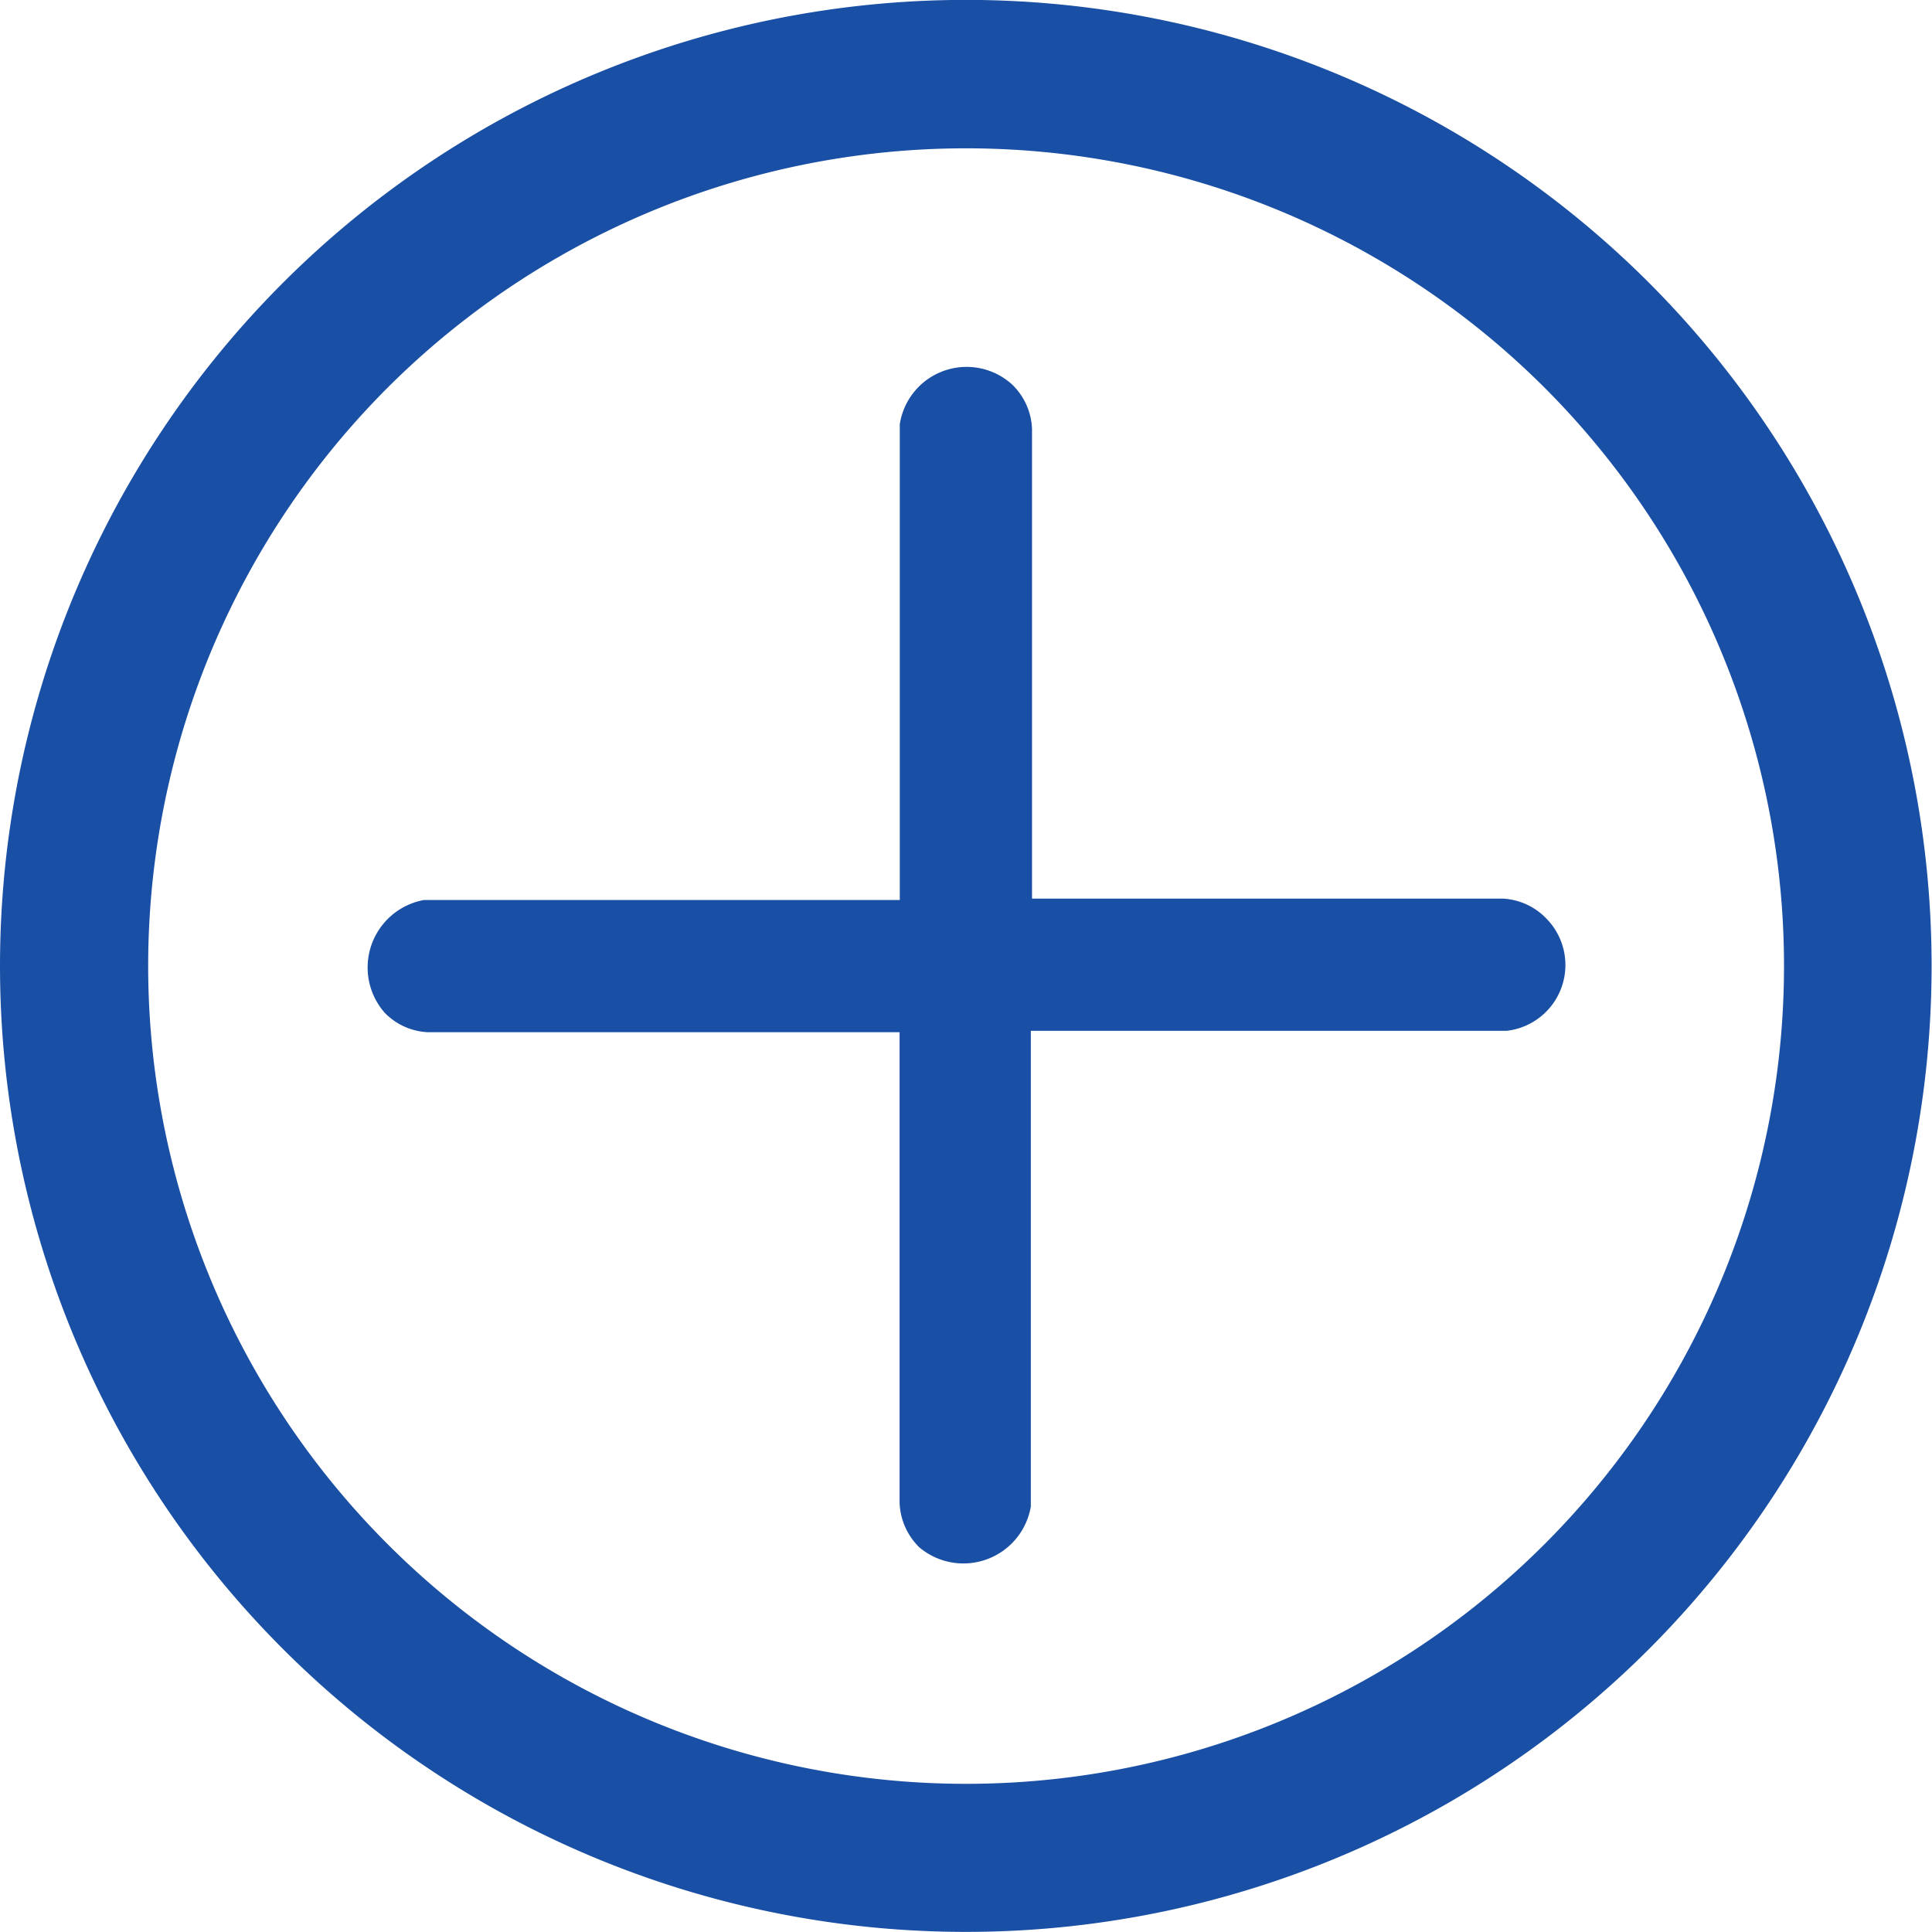
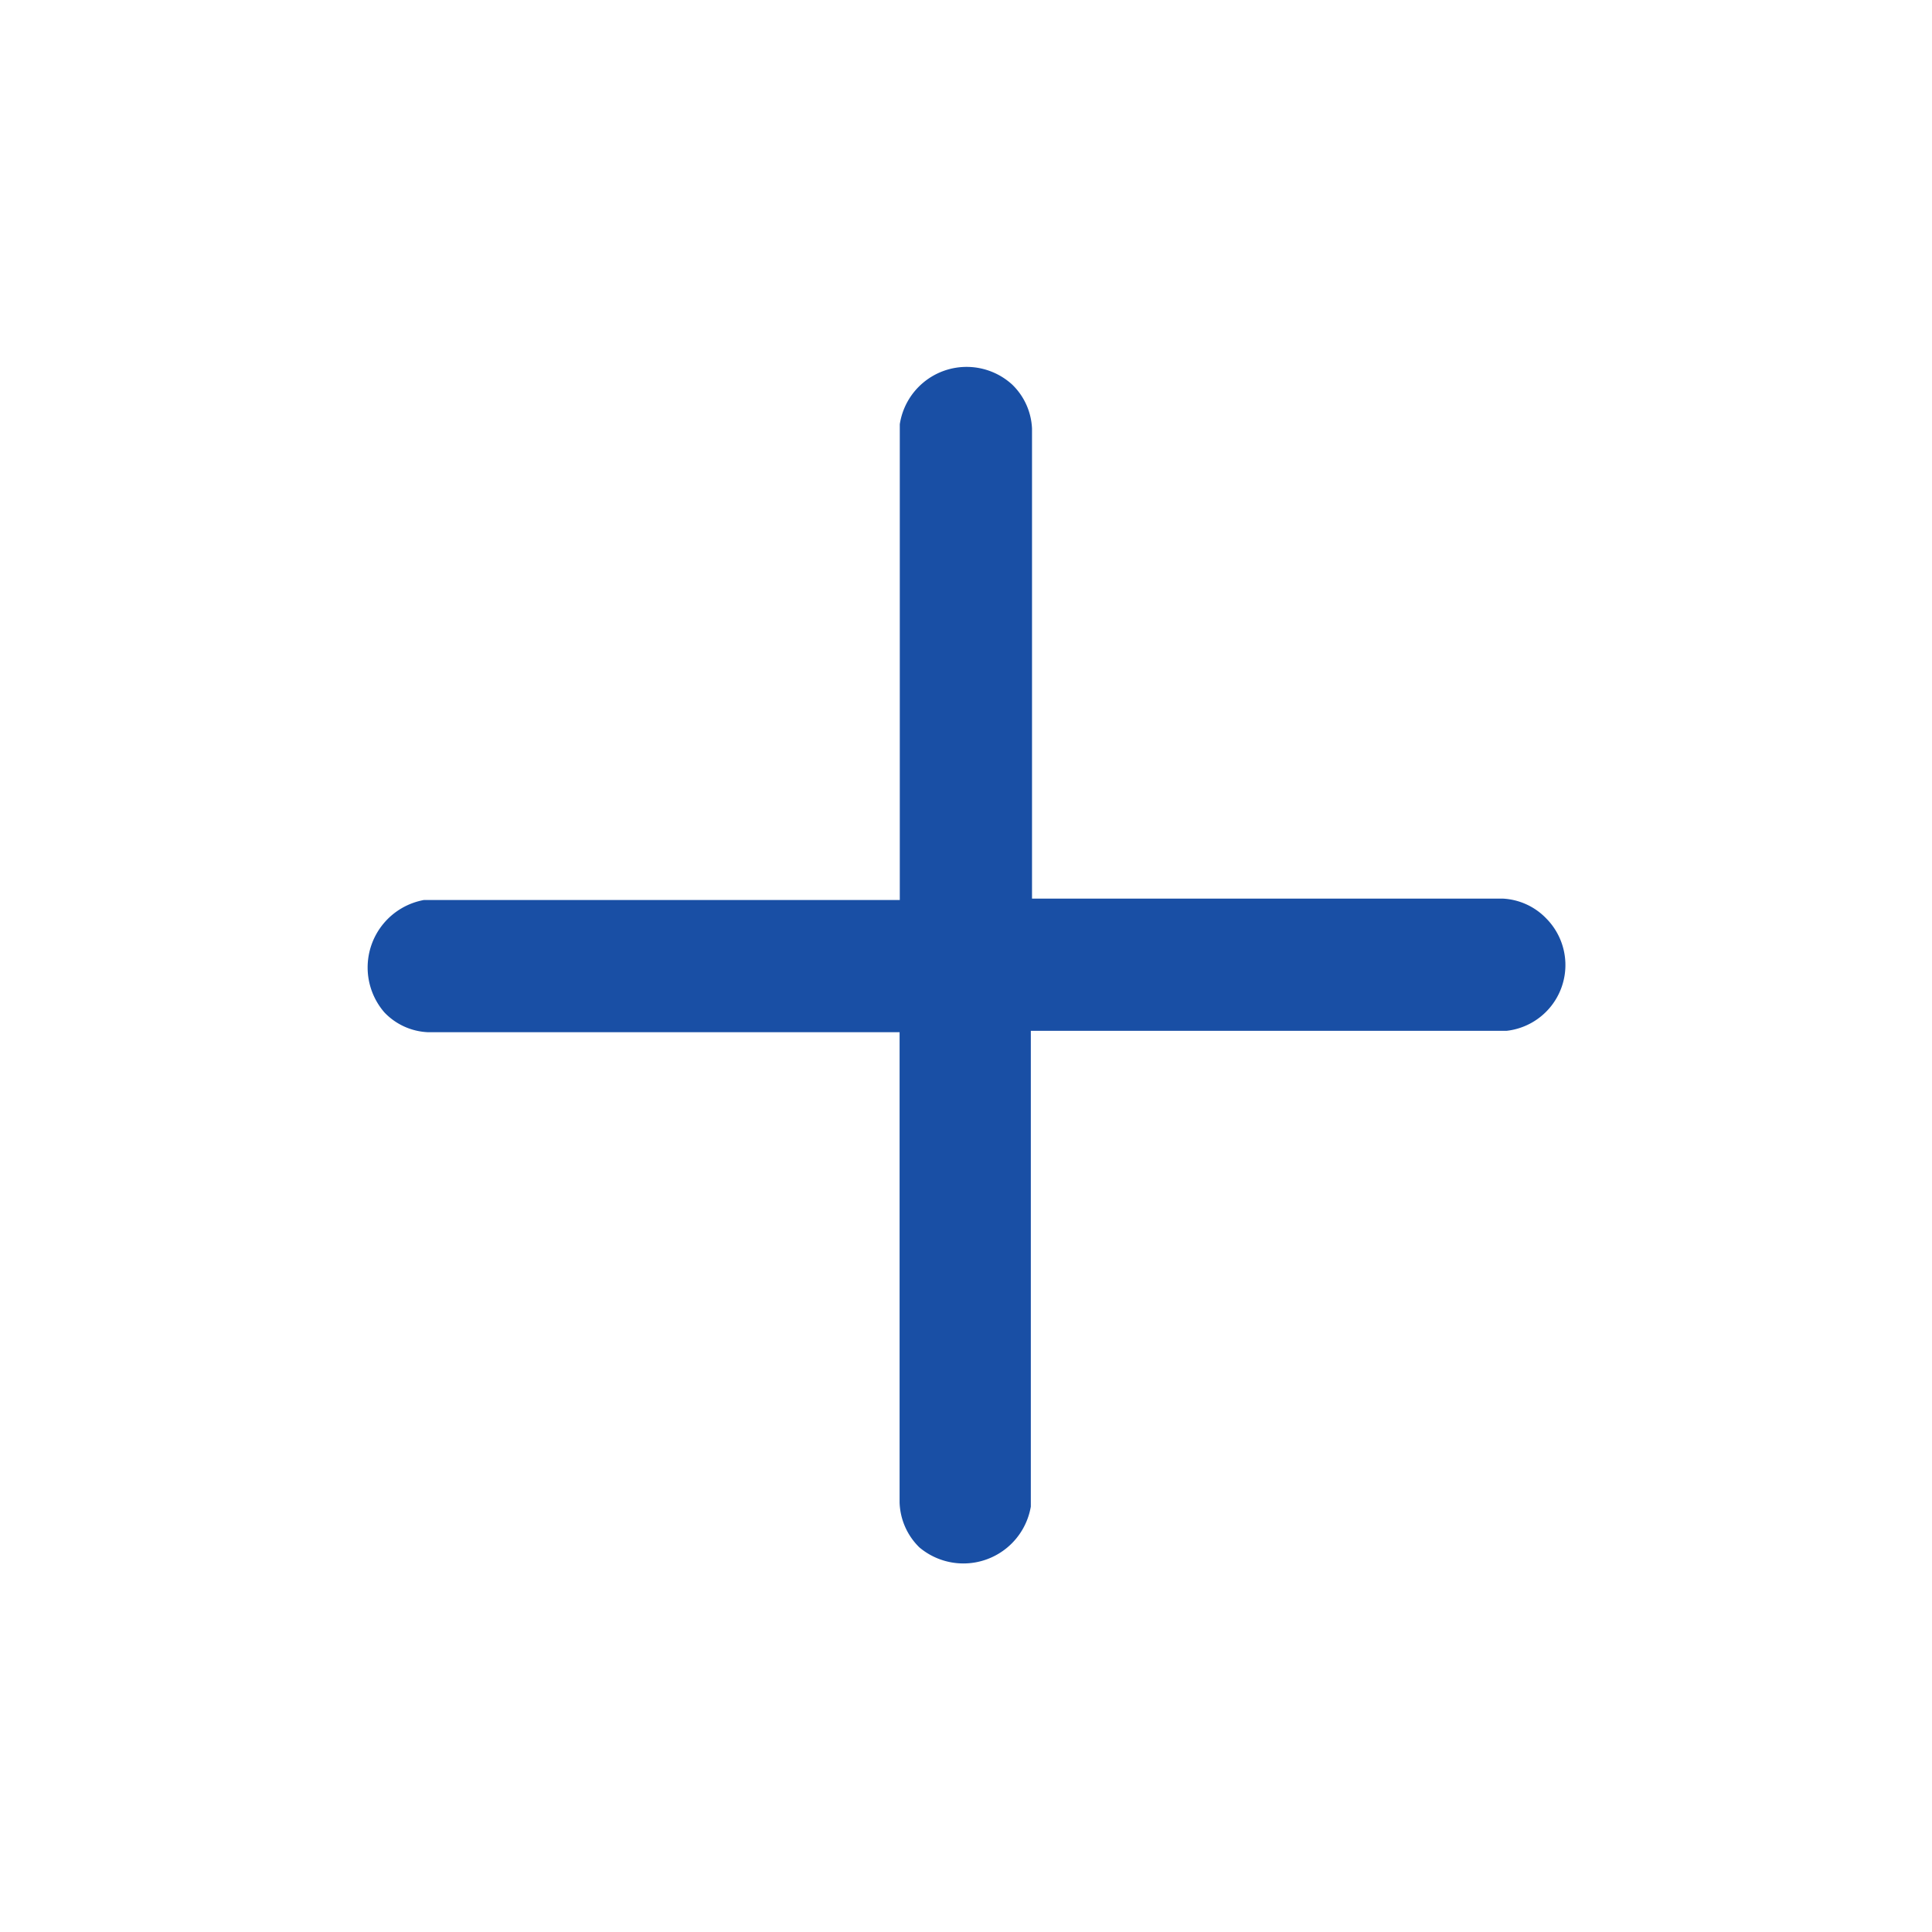
<svg xmlns="http://www.w3.org/2000/svg" id="Layer_1" data-name="Layer 1" viewBox="0 0 97.46 97.46">
  <defs>
    <style>.cls-1{fill:#194fa5;}</style>
  </defs>
  <title>Artboard 3 copy 2_video</title>
-   <path class="cls-1" d="M83.19,83.18a48.73,48.73,0,1,1,0-68.91,48.78,48.78,0,0,1,0,68.91M19.56,19.55a41.26,41.26,0,1,0,58.35,0,41.3,41.3,0,0,0-58.35,0" />
  <path class="cls-1" d="M52.06,45.39c0-9.73,0-23.62,0-23.77a3.28,3.28,0,0,0-1-2.22,3.41,3.41,0,0,0-5.67,2c0,.11,0,.24,0,24-23.76,0-23.82,0-24,0a3.46,3.46,0,0,0-2,5.67,3.22,3.22,0,0,0,2.2,1c.11,0,.13,0,23.79,0,0,23.66,0,23.68,0,23.72a3.31,3.31,0,0,0,1,2.27A3.45,3.45,0,0,0,52,76c0-.15,0-.21,0-24,23.72,0,23.85,0,24,0a3.34,3.34,0,0,0,2-5.67,3.27,3.27,0,0,0-2.2-1H52.06" />
</svg>